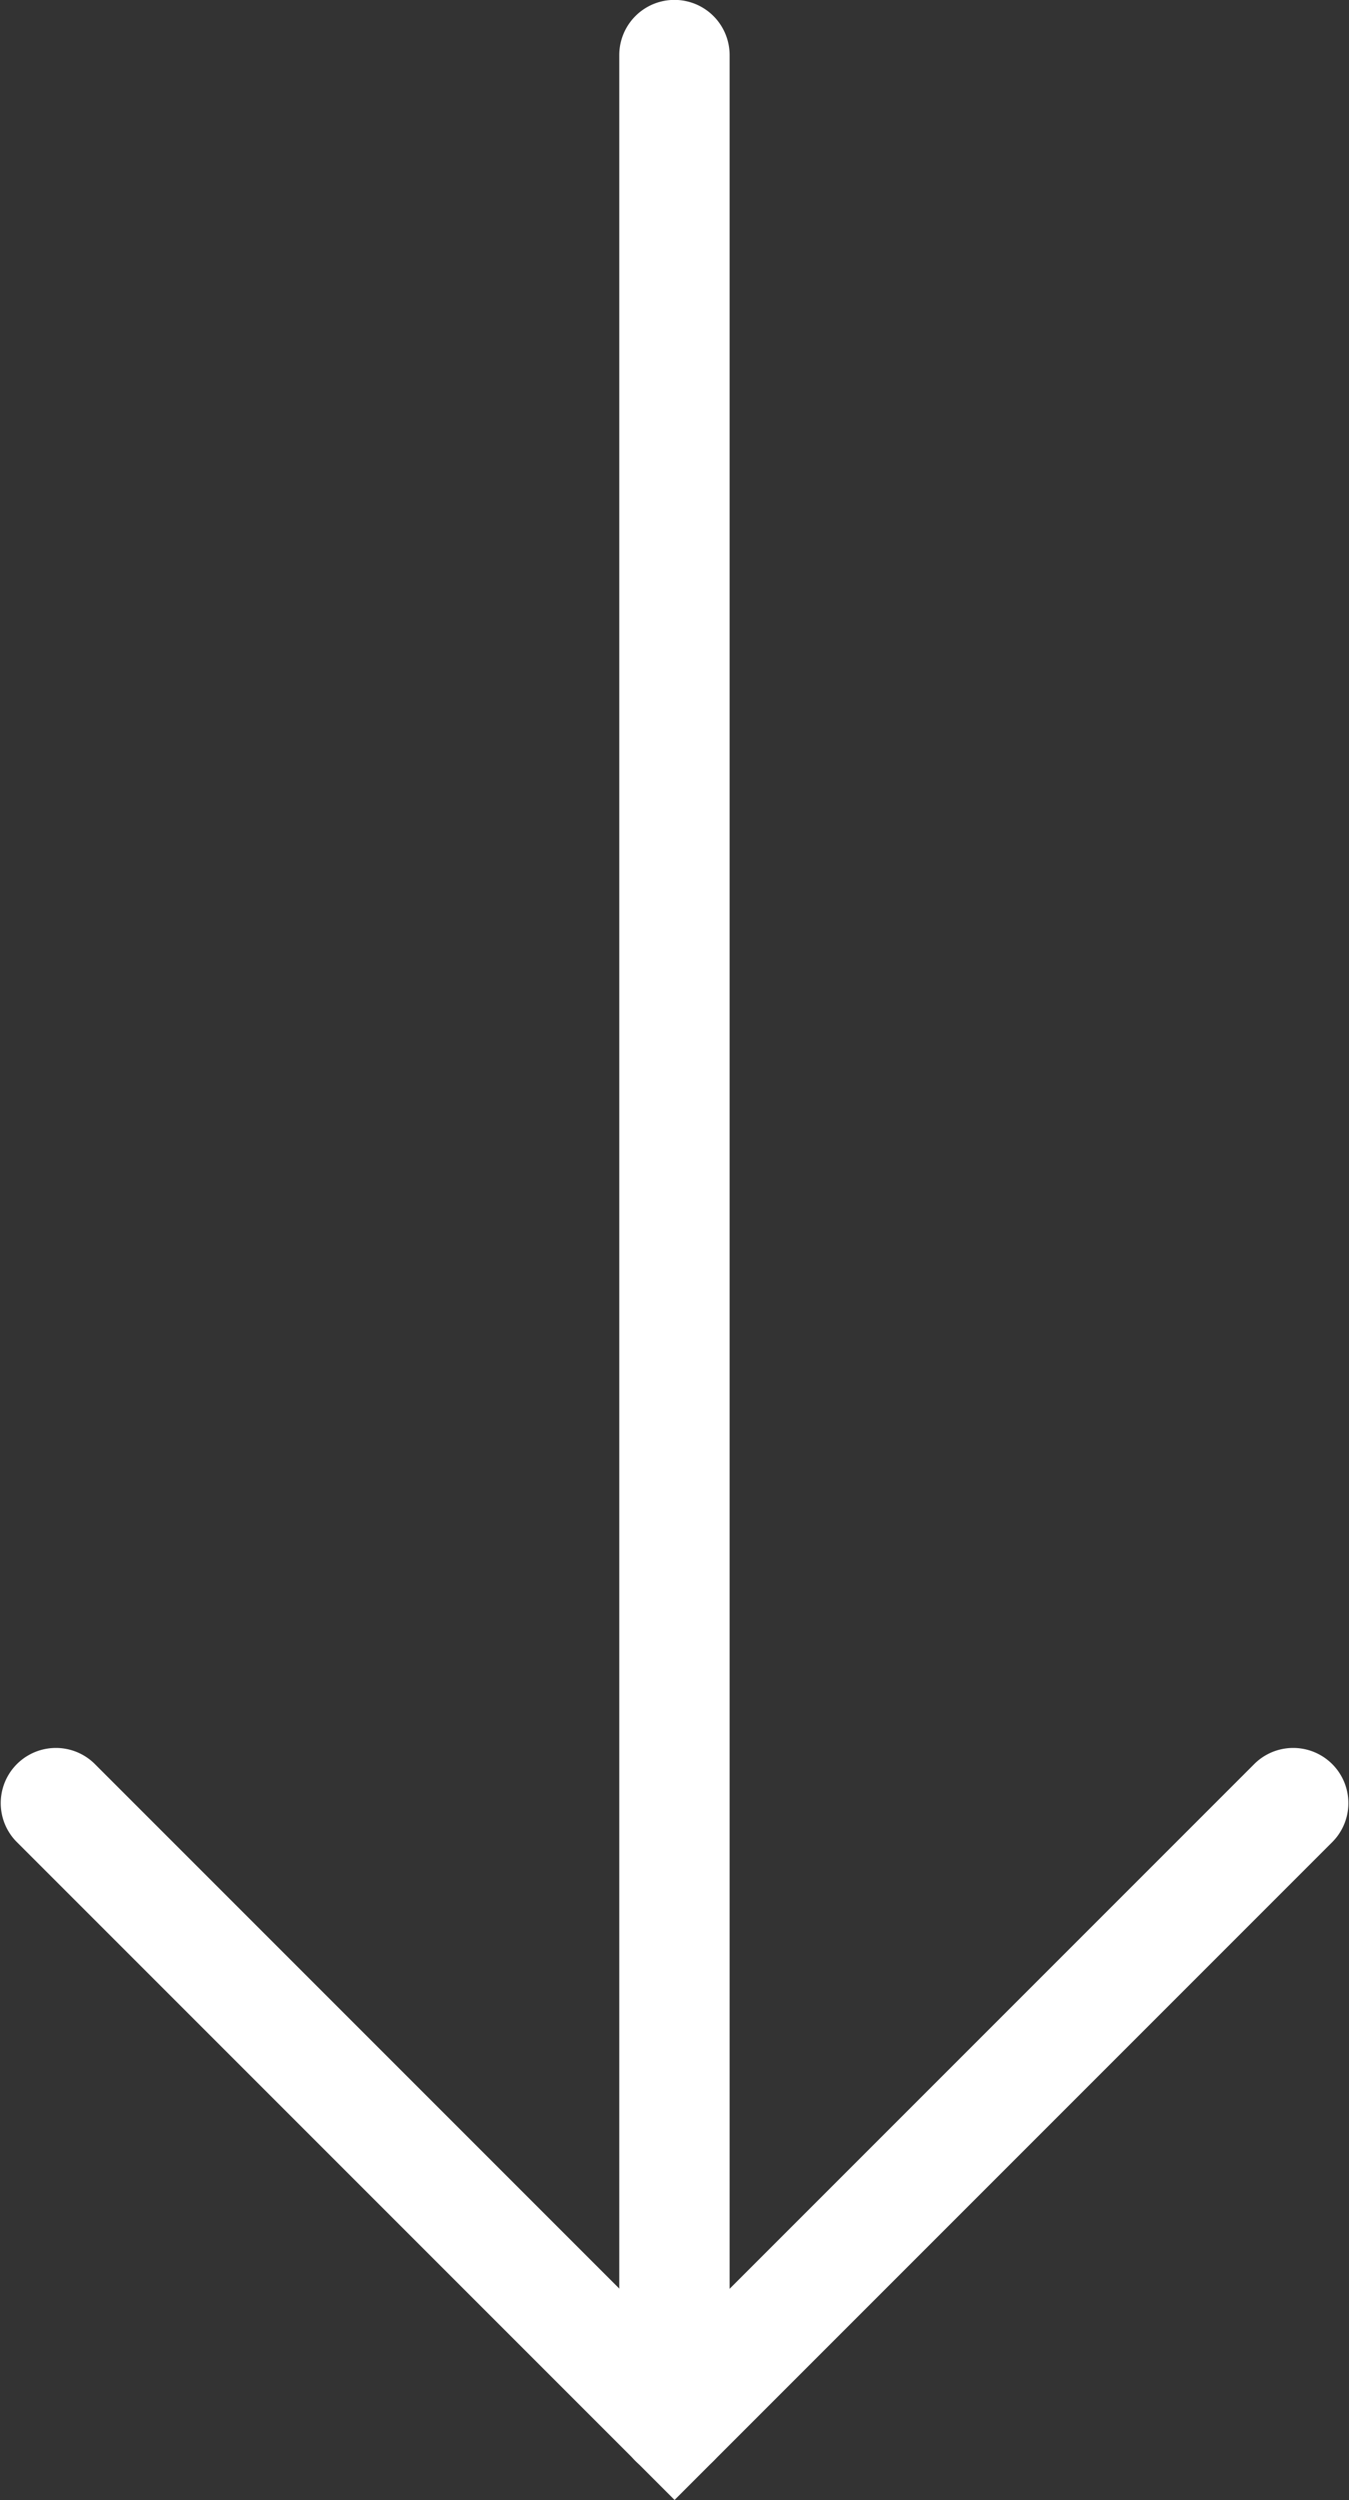
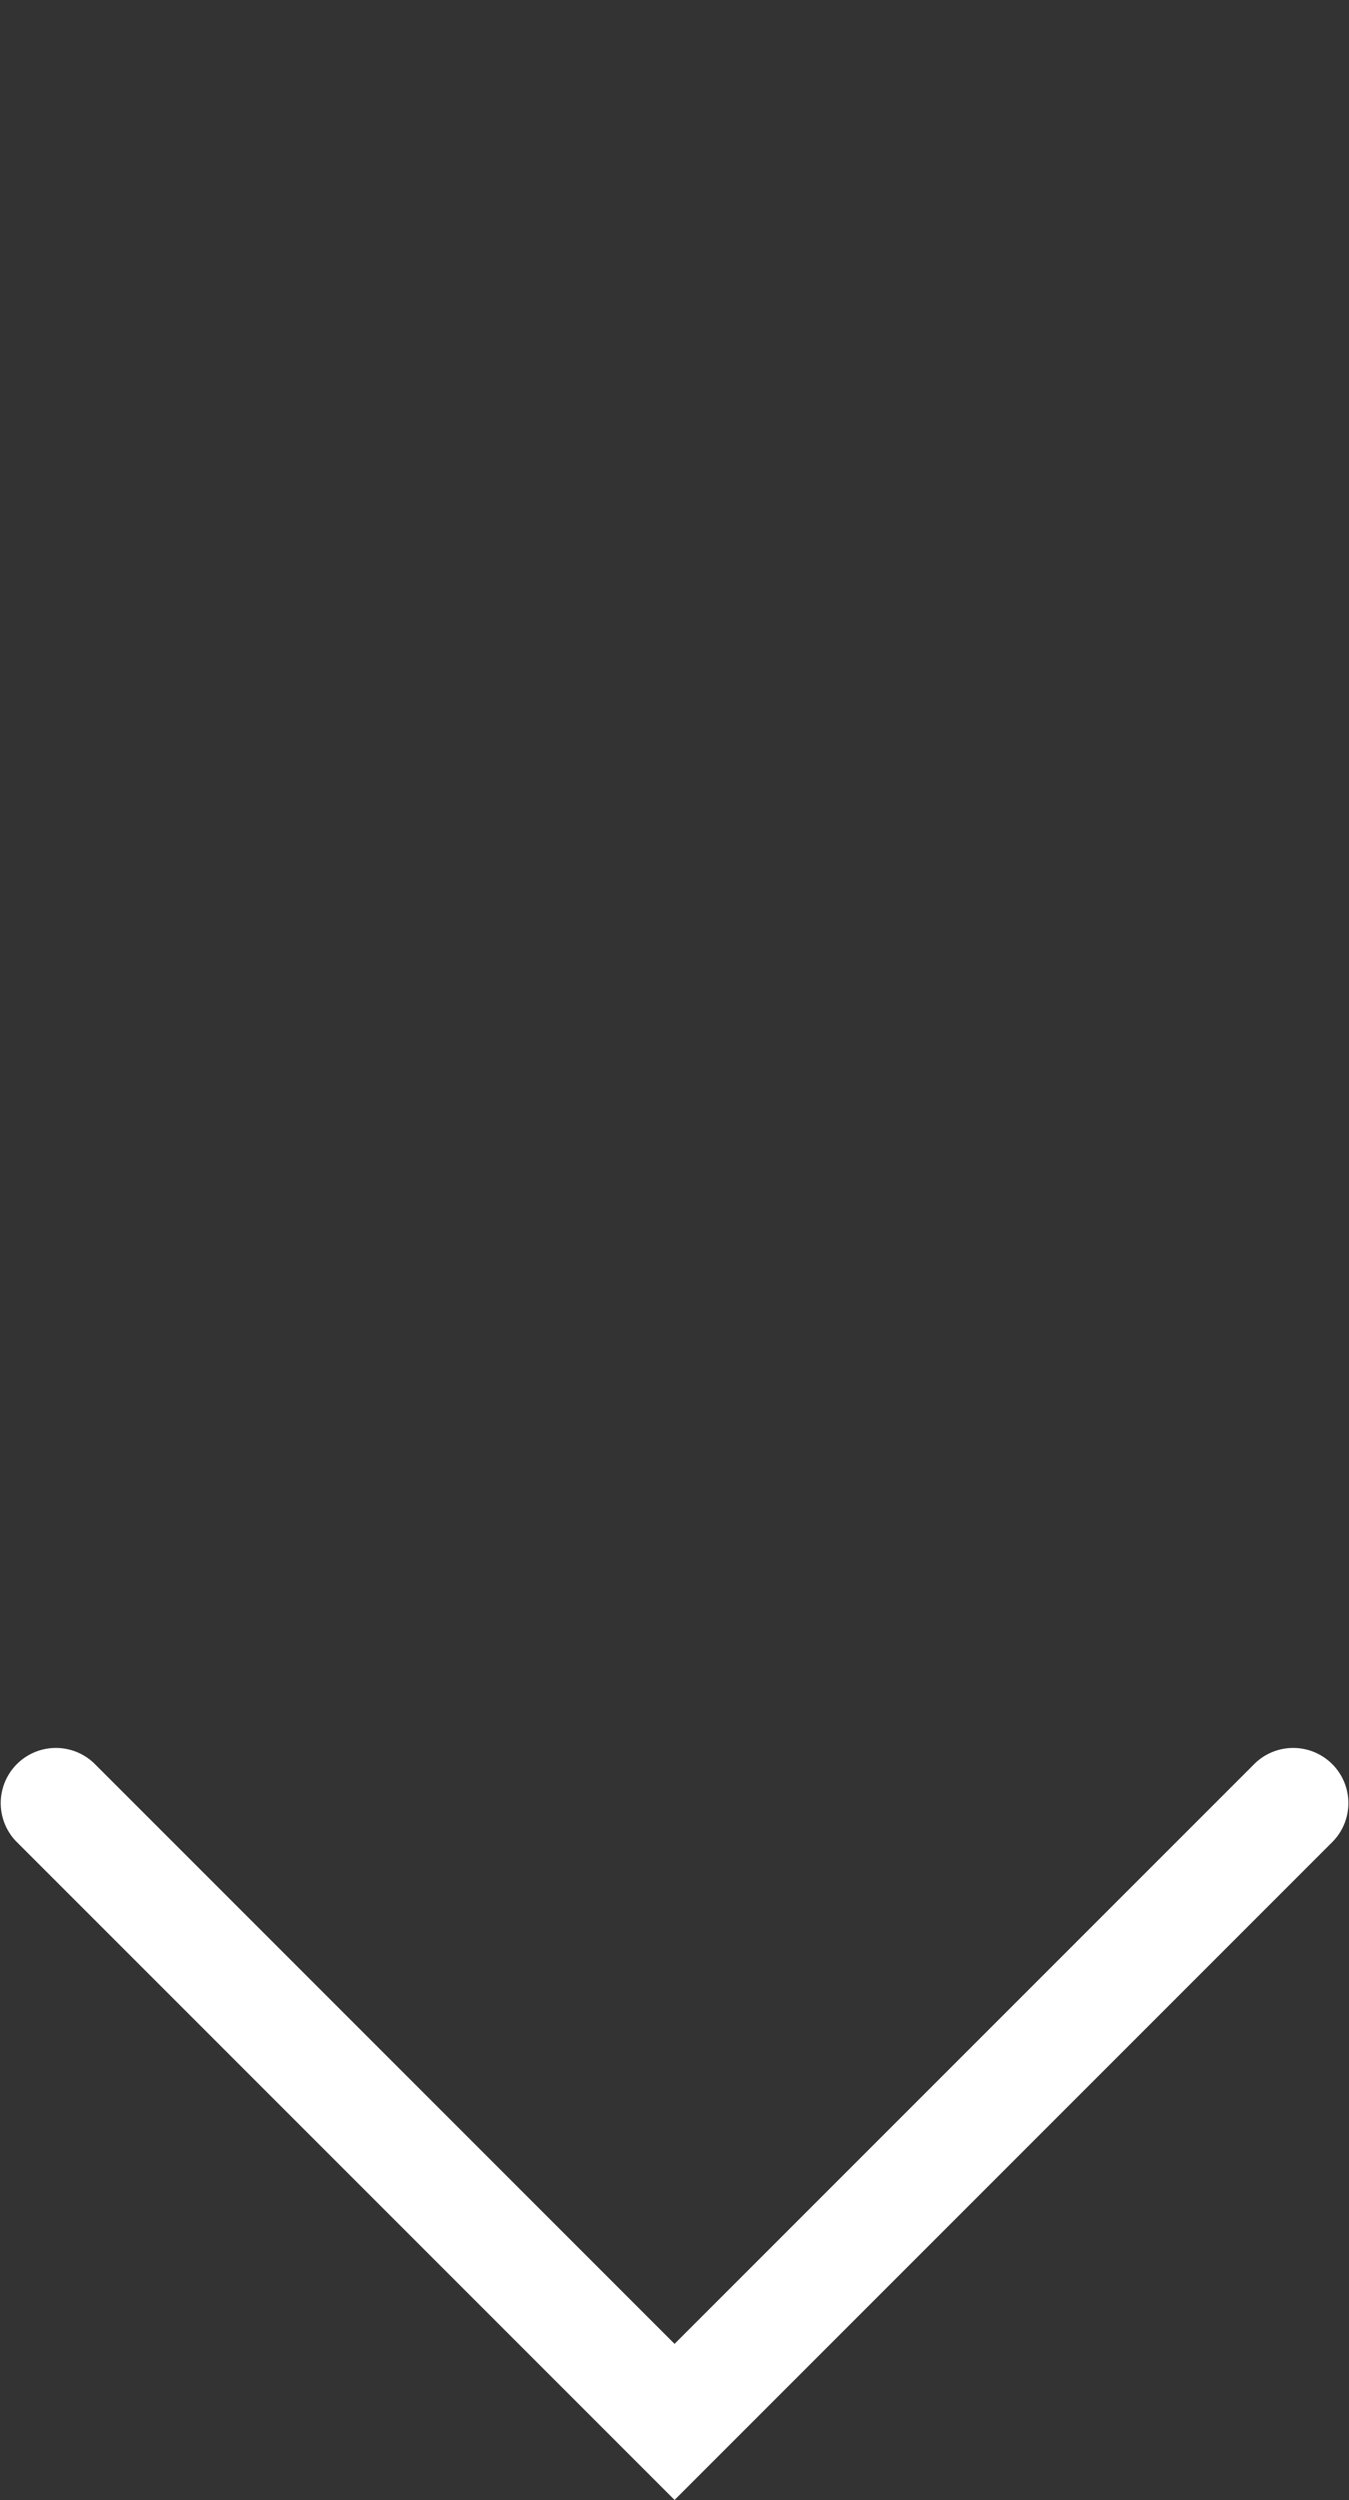
<svg xmlns="http://www.w3.org/2000/svg" width="12.225" height="22.651" viewBox="0 0 12.225 22.651">
  <rect x="0" y="0" width="12.225" height="22.651" fill="#333333" stroke="none" />
  <g id="Gruppe_133" data-name="Gruppe 133" transform="translate(-337.506 -1200.018)">
-     <path id="Pfad_23" data-name="Pfad 23" d="M2883.611,1191.925a.5.5,0,0,1-.5-.5v-21.444a.5.5,0,0,1,1,0v21.444A.5.5,0,0,1,2883.611,1191.925Z" transform="translate(-2539.993 30.536)" fill="#fff" />
    <path id="Pfad_24" data-name="Pfad 24" d="M2871.664,1216.323l-5.966-5.966a.5.5,0,0,1,.707-.707l5.259,5.259,5.259-5.259a.5.5,0,0,1,.707.707Z" transform="translate(-2528.045 6.345)" fill="#fff" />
  </g>
</svg>